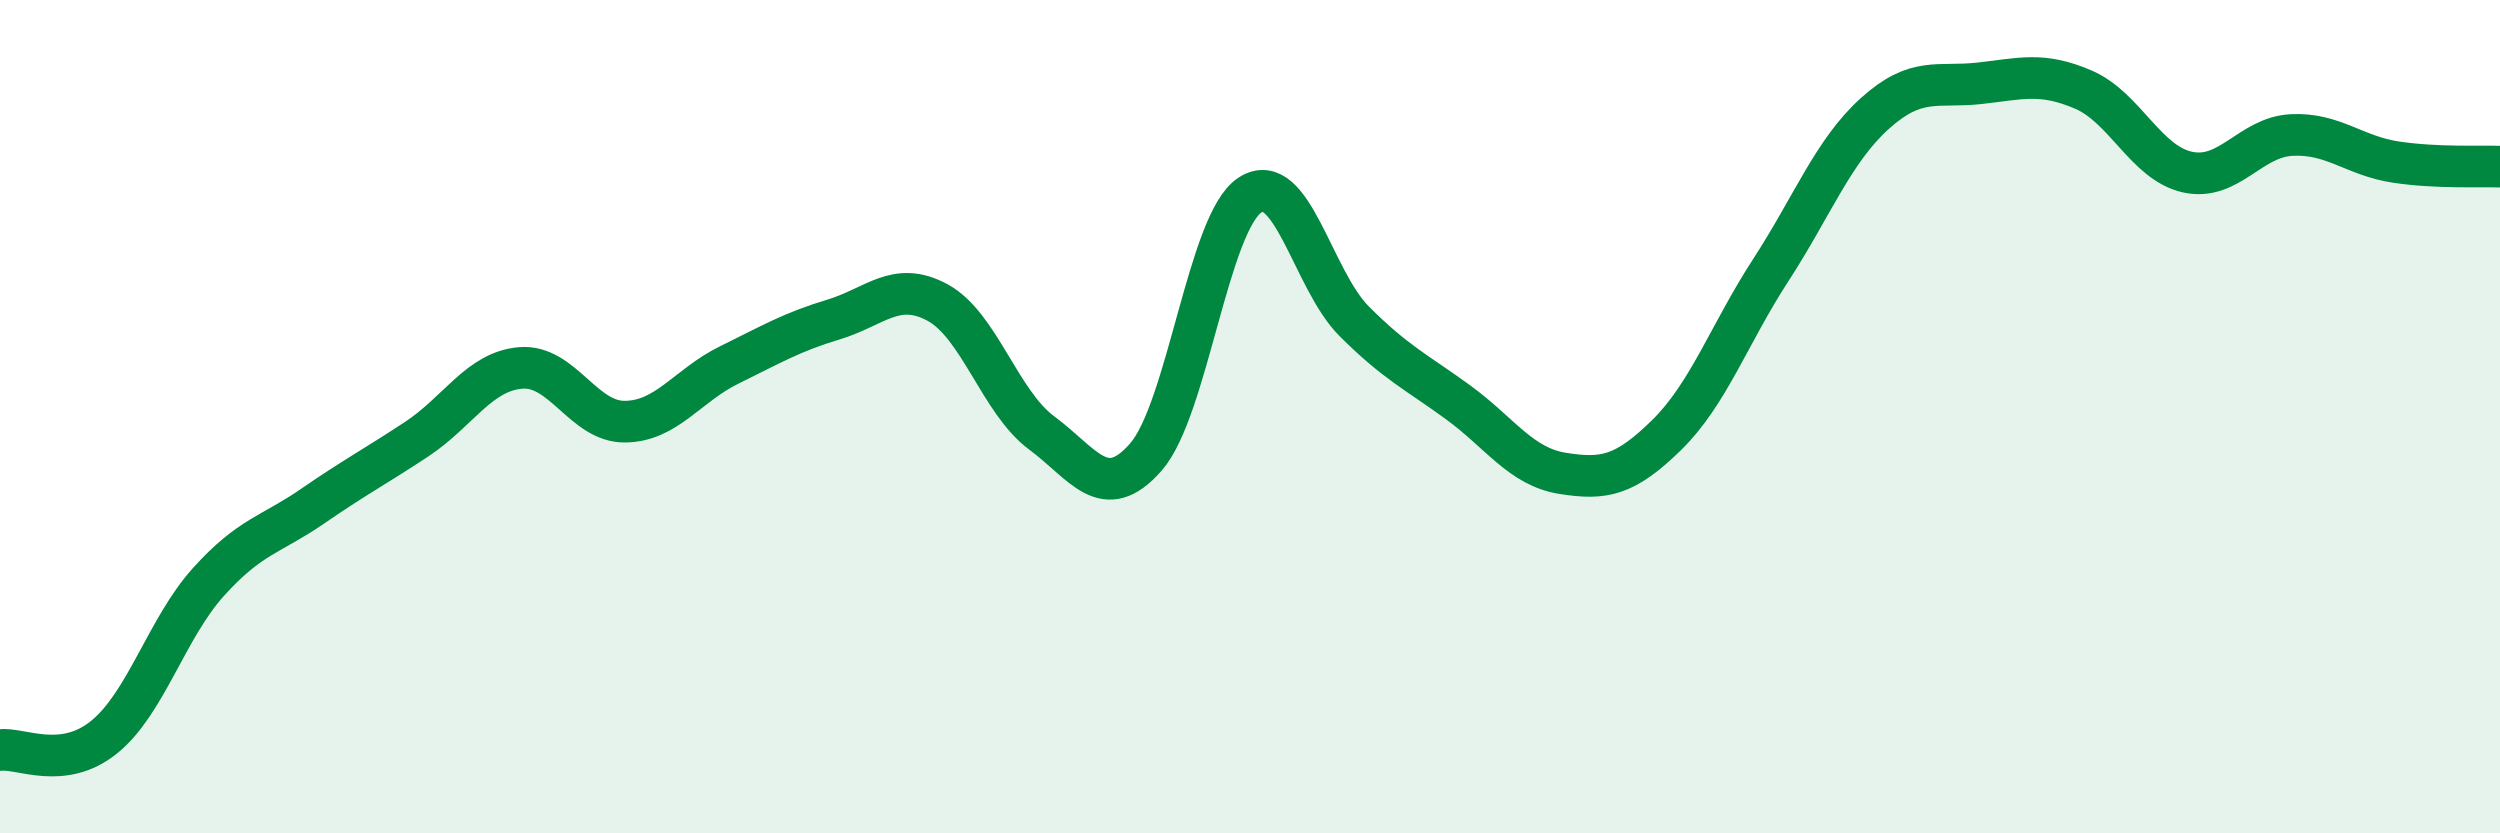
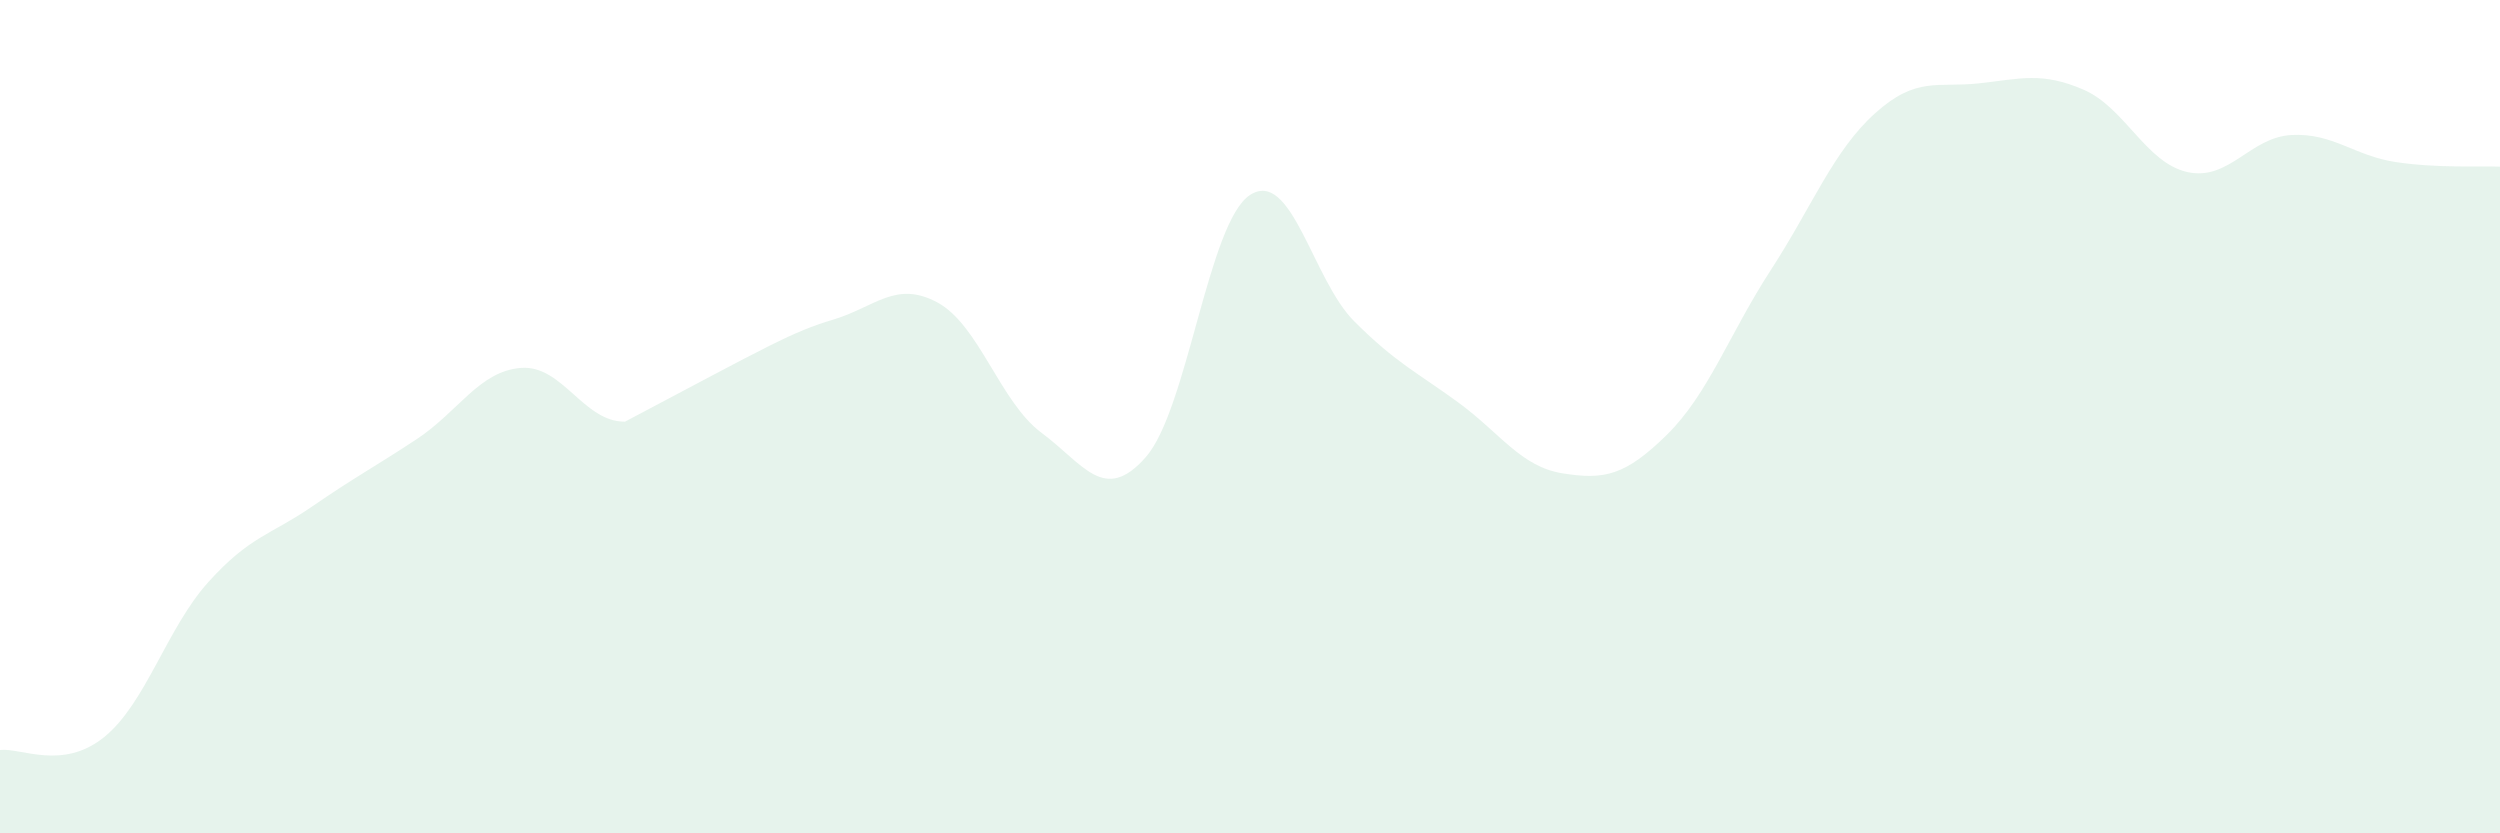
<svg xmlns="http://www.w3.org/2000/svg" width="60" height="20" viewBox="0 0 60 20">
-   <path d="M 0,18 C 0.5,17.94 1.5,18.5 2.5,17.69 C 3.5,16.88 4,15.08 5,13.97 C 6,12.86 6.5,12.84 7.5,12.15 C 8.5,11.46 9,11.2 10,10.54 C 11,9.88 11.5,8.91 12.5,8.83 C 13.5,8.75 14,10.13 15,10.12 C 16,10.11 16.5,9.25 17.5,8.76 C 18.5,8.27 19,7.97 20,7.67 C 21,7.37 21.5,6.72 22.5,7.26 C 23.5,7.8 24,9.65 25,10.39 C 26,11.13 26.5,12.11 27.5,10.97 C 28.5,9.83 29,5.33 30,4.68 C 31,4.03 31.5,6.71 32.5,7.71 C 33.5,8.71 34,8.93 35,9.66 C 36,10.39 36.5,11.2 37.5,11.36 C 38.5,11.52 39,11.42 40,10.44 C 41,9.46 41.5,8.02 42.5,6.48 C 43.5,4.94 44,3.62 45,2.72 C 46,1.82 46.5,2.11 47.5,2 C 48.5,1.89 49,1.72 50,2.15 C 51,2.58 51.5,3.91 52.5,4.13 C 53.5,4.35 54,3.29 55,3.24 C 56,3.19 56.5,3.74 57.5,3.89 C 58.5,4.04 59.5,3.98 60,4L60 20L0 20Z" fill="#008740" opacity="0.1" stroke-linecap="round" stroke-linejoin="round" />
-   <path d="M 0,18 C 0.5,17.94 1.5,18.5 2.5,17.69 C 3.5,16.88 4,15.08 5,13.97 C 6,12.86 6.5,12.84 7.5,12.15 C 8.5,11.46 9,11.2 10,10.54 C 11,9.88 11.5,8.91 12.5,8.83 C 13.5,8.75 14,10.13 15,10.12 C 16,10.11 16.5,9.25 17.5,8.76 C 18.5,8.27 19,7.97 20,7.67 C 21,7.37 21.5,6.72 22.5,7.26 C 23.5,7.8 24,9.65 25,10.39 C 26,11.13 26.5,12.11 27.5,10.97 C 28.5,9.83 29,5.33 30,4.68 C 31,4.03 31.5,6.71 32.5,7.71 C 33.5,8.71 34,8.93 35,9.66 C 36,10.39 36.5,11.2 37.5,11.36 C 38.5,11.52 39,11.42 40,10.44 C 41,9.46 41.5,8.02 42.5,6.48 C 43.5,4.94 44,3.62 45,2.72 C 46,1.82 46.5,2.11 47.5,2 C 48.5,1.89 49,1.72 50,2.15 C 51,2.58 51.5,3.91 52.5,4.13 C 53.5,4.35 54,3.29 55,3.24 C 56,3.19 56.5,3.74 57.5,3.89 C 58.5,4.04 59.5,3.98 60,4" stroke="#008740" stroke-width="1" fill="none" stroke-linecap="round" stroke-linejoin="round" />
+   <path d="M 0,18 C 0.5,17.94 1.5,18.5 2.5,17.69 C 3.5,16.88 4,15.08 5,13.97 C 6,12.86 6.5,12.84 7.5,12.15 C 8.5,11.46 9,11.2 10,10.54 C 11,9.88 11.5,8.91 12.5,8.83 C 13.5,8.75 14,10.13 15,10.12 C 18.5,8.27 19,7.97 20,7.67 C 21,7.37 21.5,6.72 22.5,7.26 C 23.5,7.8 24,9.65 25,10.39 C 26,11.13 26.5,12.11 27.5,10.97 C 28.5,9.83 29,5.33 30,4.68 C 31,4.03 31.5,6.71 32.5,7.71 C 33.5,8.71 34,8.93 35,9.66 C 36,10.39 36.5,11.2 37.5,11.36 C 38.5,11.52 39,11.42 40,10.44 C 41,9.46 41.5,8.02 42.5,6.48 C 43.5,4.94 44,3.62 45,2.72 C 46,1.82 46.5,2.11 47.5,2 C 48.5,1.89 49,1.72 50,2.15 C 51,2.58 51.5,3.91 52.5,4.13 C 53.5,4.35 54,3.29 55,3.24 C 56,3.19 56.5,3.74 57.5,3.89 C 58.5,4.04 59.5,3.98 60,4L60 20L0 20Z" fill="#008740" opacity="0.1" stroke-linecap="round" stroke-linejoin="round" />
</svg>